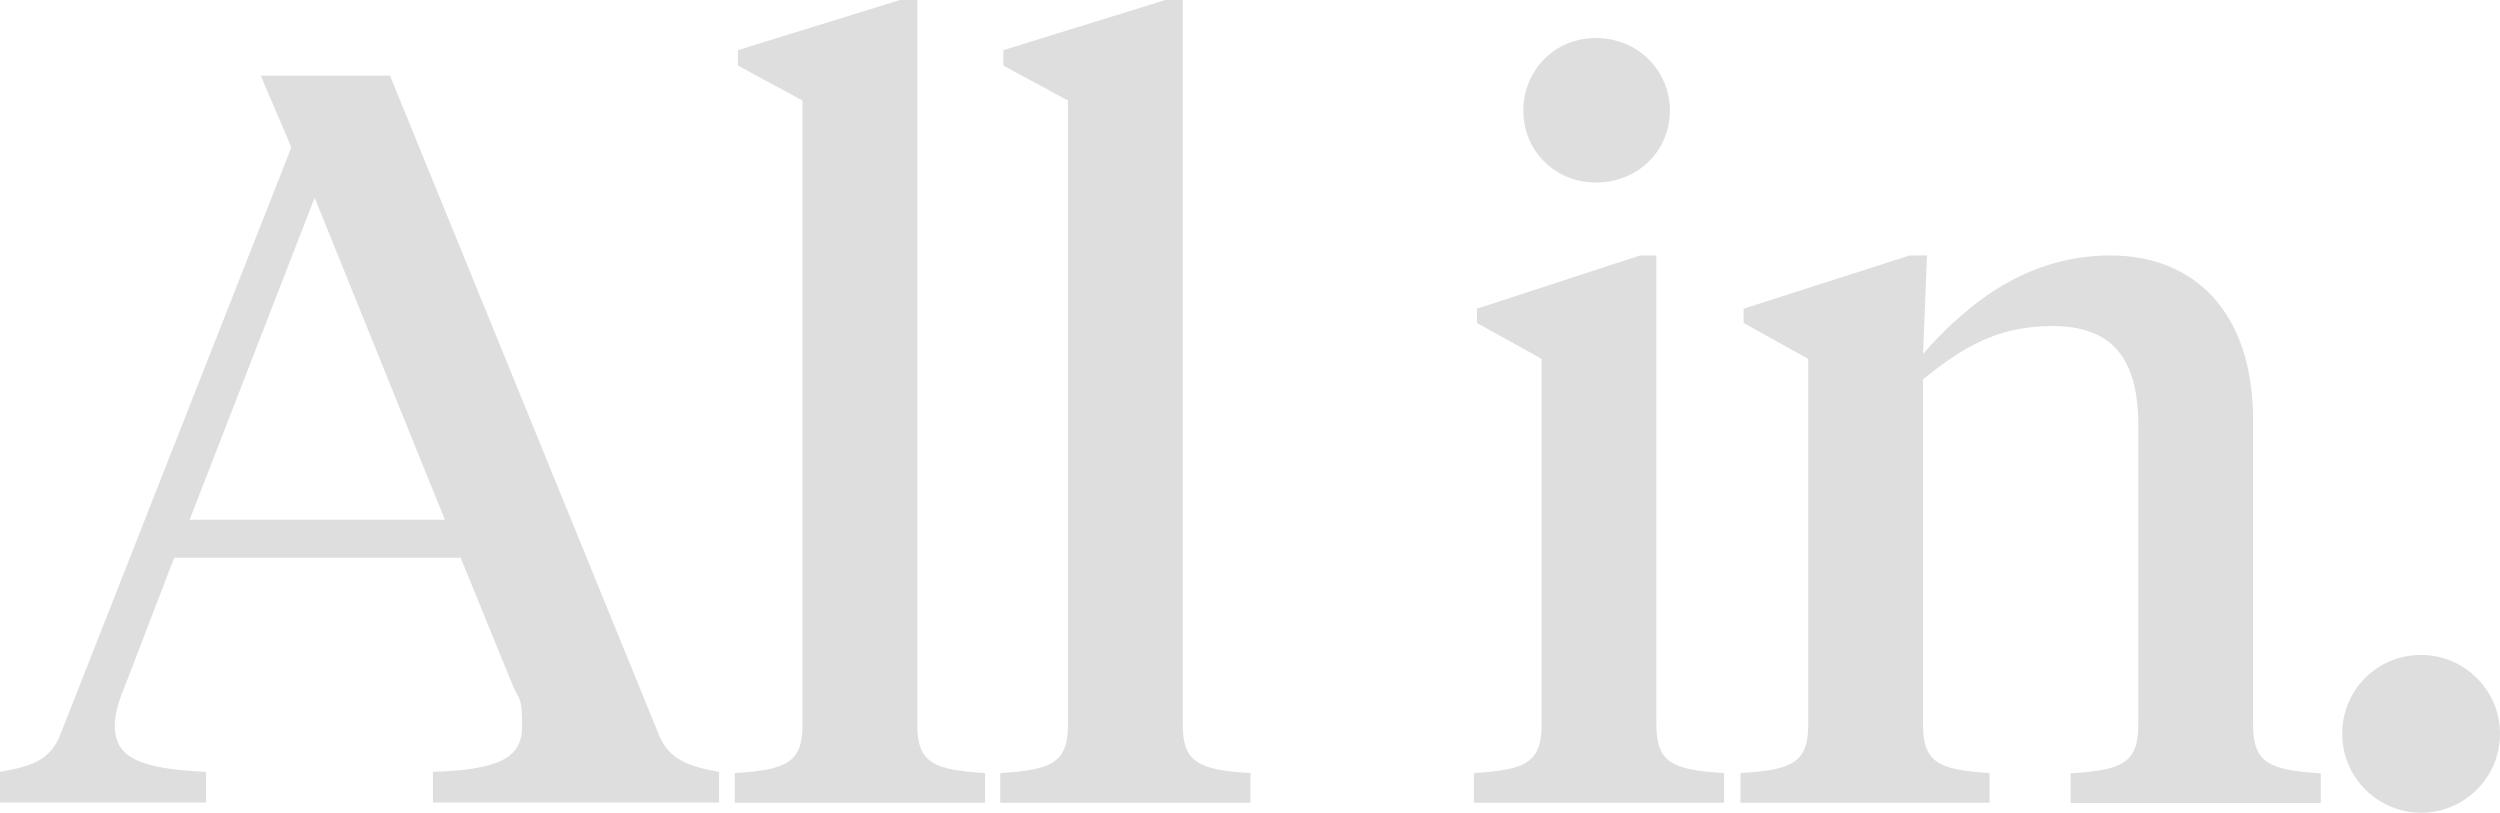
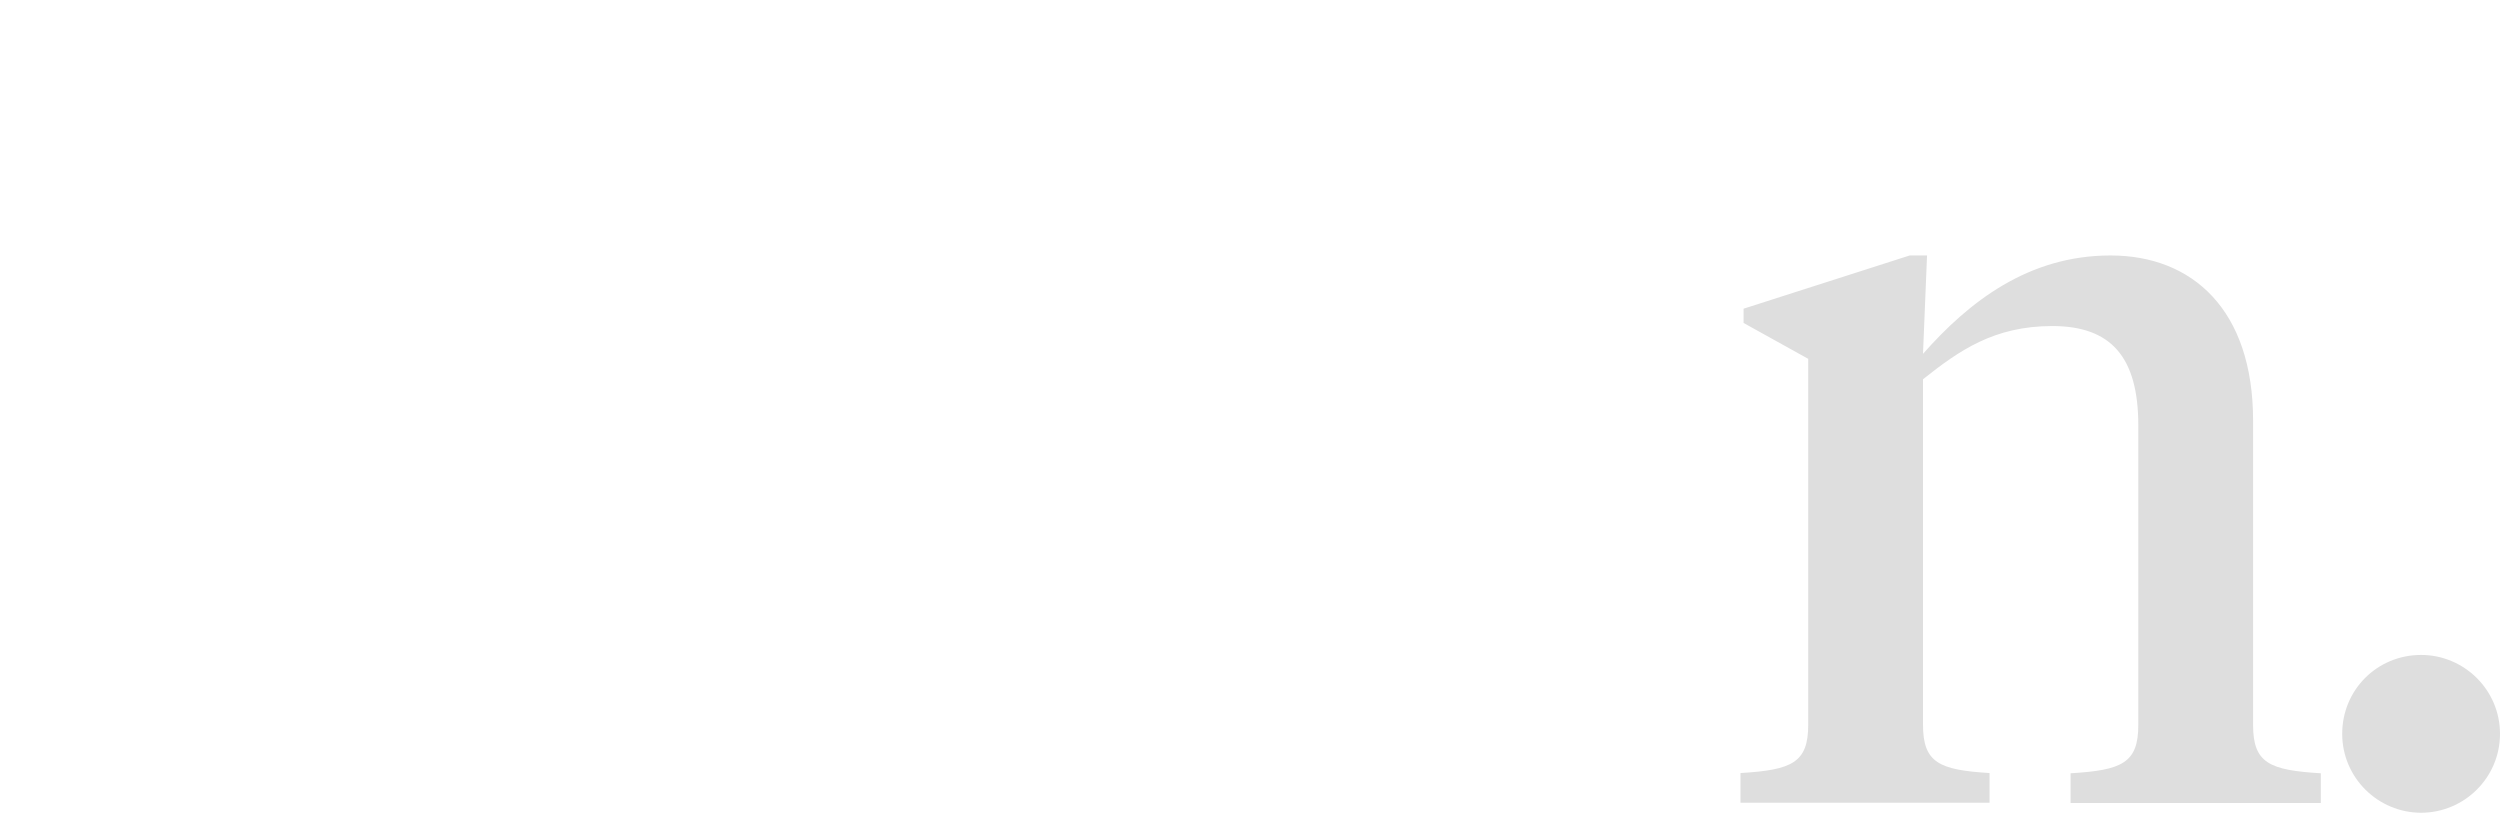
<svg xmlns="http://www.w3.org/2000/svg" id="Layer_1" version="1.1" viewBox="0 0 1052 342">
  <defs>
    <style>
      .st0 {
        fill: #dedede;
      }
    </style>
  </defs>
-   <path class="st0" d="M193.7,234.7h-120.4l-20.7,53.9c-2.6,6-4.3,12.1-4.3,16.8,0,13.4,10.4,18.1,38.4,19.4v12.9H0v-12.9c12.1-2.2,21.1-4.3,25.5-16L122.6,62l-12.9-30.2h54.4l113,277c4.3,11.2,13.4,13.8,25.5,16v12.9h-120.4v-12.9c27.2-.9,37.5-5.6,37.5-19s-1.3-10.8-3.9-17.3l-22-53.9h-.1ZM79.8,218.7h107.4l-54.8-135.5-52.6,135.5Z" />
-   <path class="st0" d="M386,305c0,16,6.9,19,28.5,20.3v12.5h-105.3v-12.5c21.6-1.3,28.5-4.3,28.5-20.3V42.3l-27.2-14.7v-6.5L378.7,0h7.3v305Z" />
-   <path class="st0" d="M497.7,305c0,16,6.9,19,28.5,20.3v12.5h-105.3v-12.5c21.6-1.3,28.5-4.3,28.5-20.3V42.3l-27.2-14.7v-6.5L490.4,0h7.3v305Z" />
-   <path class="st0" d="M697,305c0,16,6.9,19,28.5,20.3v12.5h-105.3v-12.5c21.6-1.3,28.5-4.3,28.5-20.3v-154l-27.2-15.1v-6l68.6-22.4h6.9v197.6h0ZM641,46.6c0-16.8,12.9-30.6,30.6-30.6s31.1,13.8,31.1,30.6-13.4,30.2-31.1,30.2-30.6-13.8-30.6-30.2Z" />
  <path class="st0" d="M899.8,179c0-28.9-11.6-41.8-36.2-41.8s-39.3,10.4-54.4,22.4v145.4c0,16,6.9,19,28,20.3v12.5h-104.8v-12.5c21.6-1.3,28.5-4.3,28.5-20.3v-154l-27.2-15.1v-6l69.9-22.4h7.3l-1.7,41.4c19.4-22,44.4-41.4,78.9-41.4s60,22.9,60,69.5v128.1c0,16,6.9,19,28.5,20.3v12.5h-105.3v-12.5c21.6-1.3,28.5-4.3,28.5-20.3v-126h0Z" />
  <path class="st0" d="M1018.8,275.6c18.1,0,33.2,14.7,33.2,33.2s-15.1,33.2-33.2,33.2-33.2-14.7-33.2-33.2,14.7-33.2,33.2-33.2Z" />
</svg>